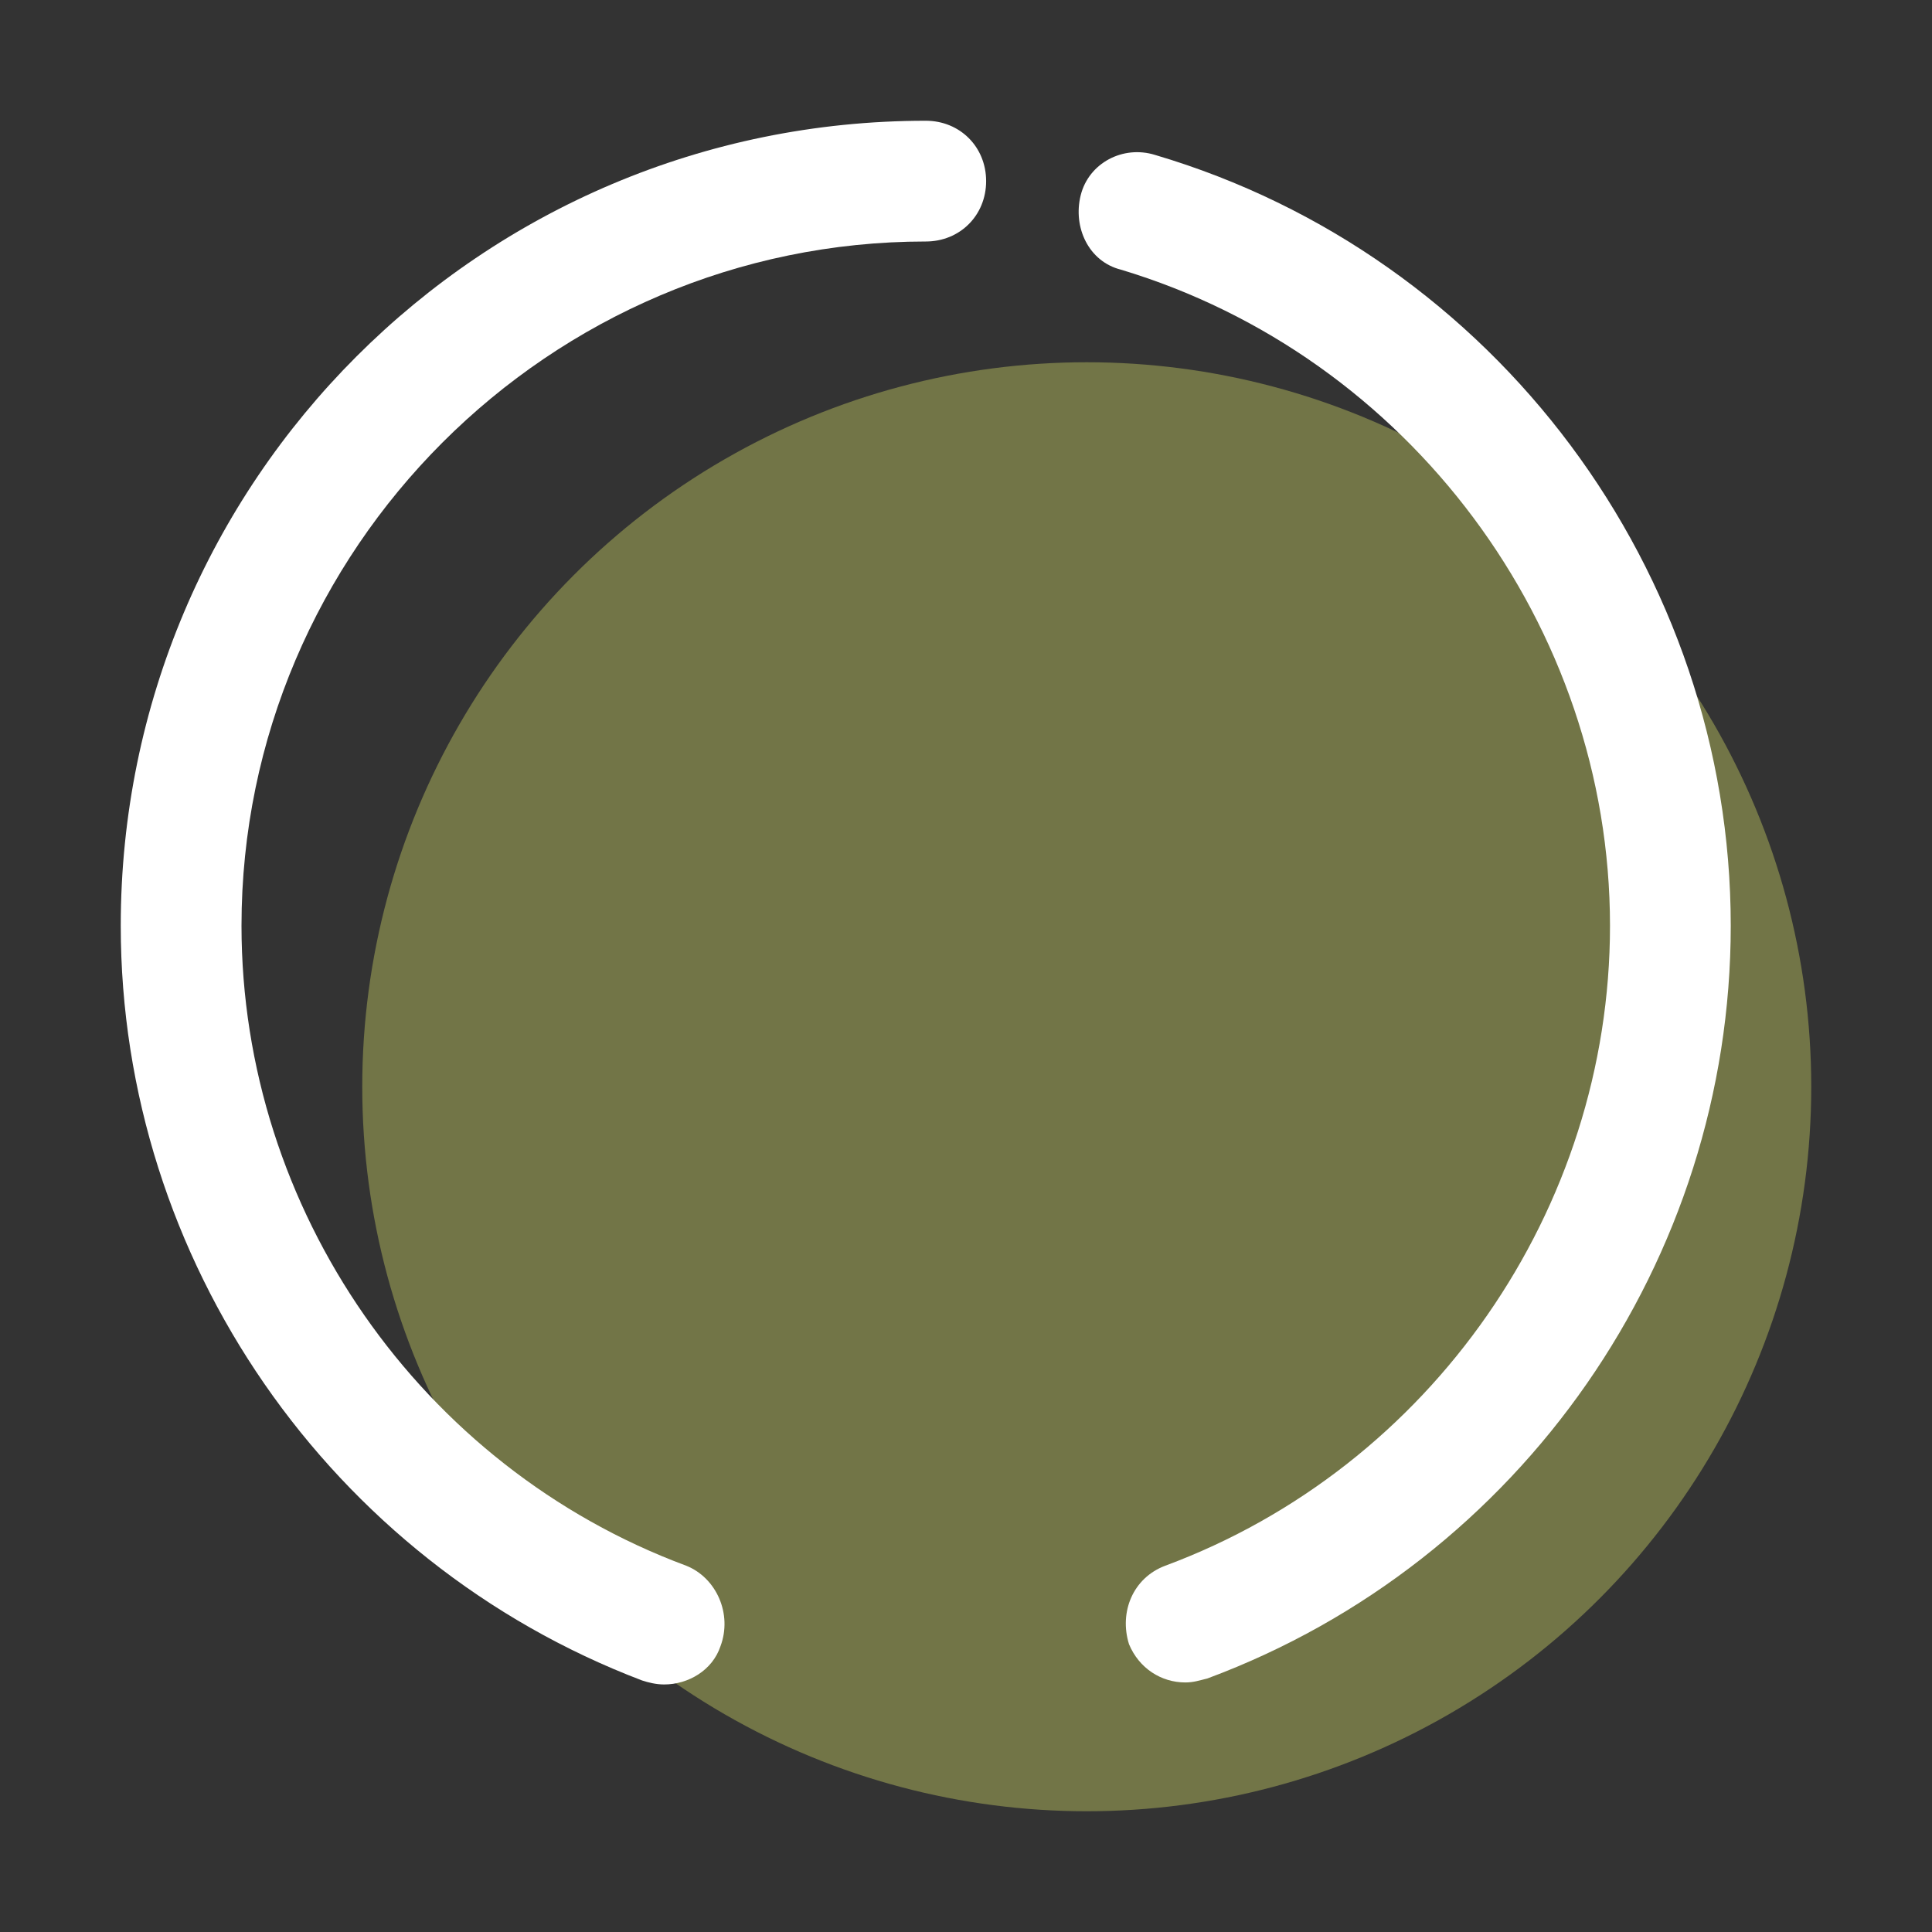
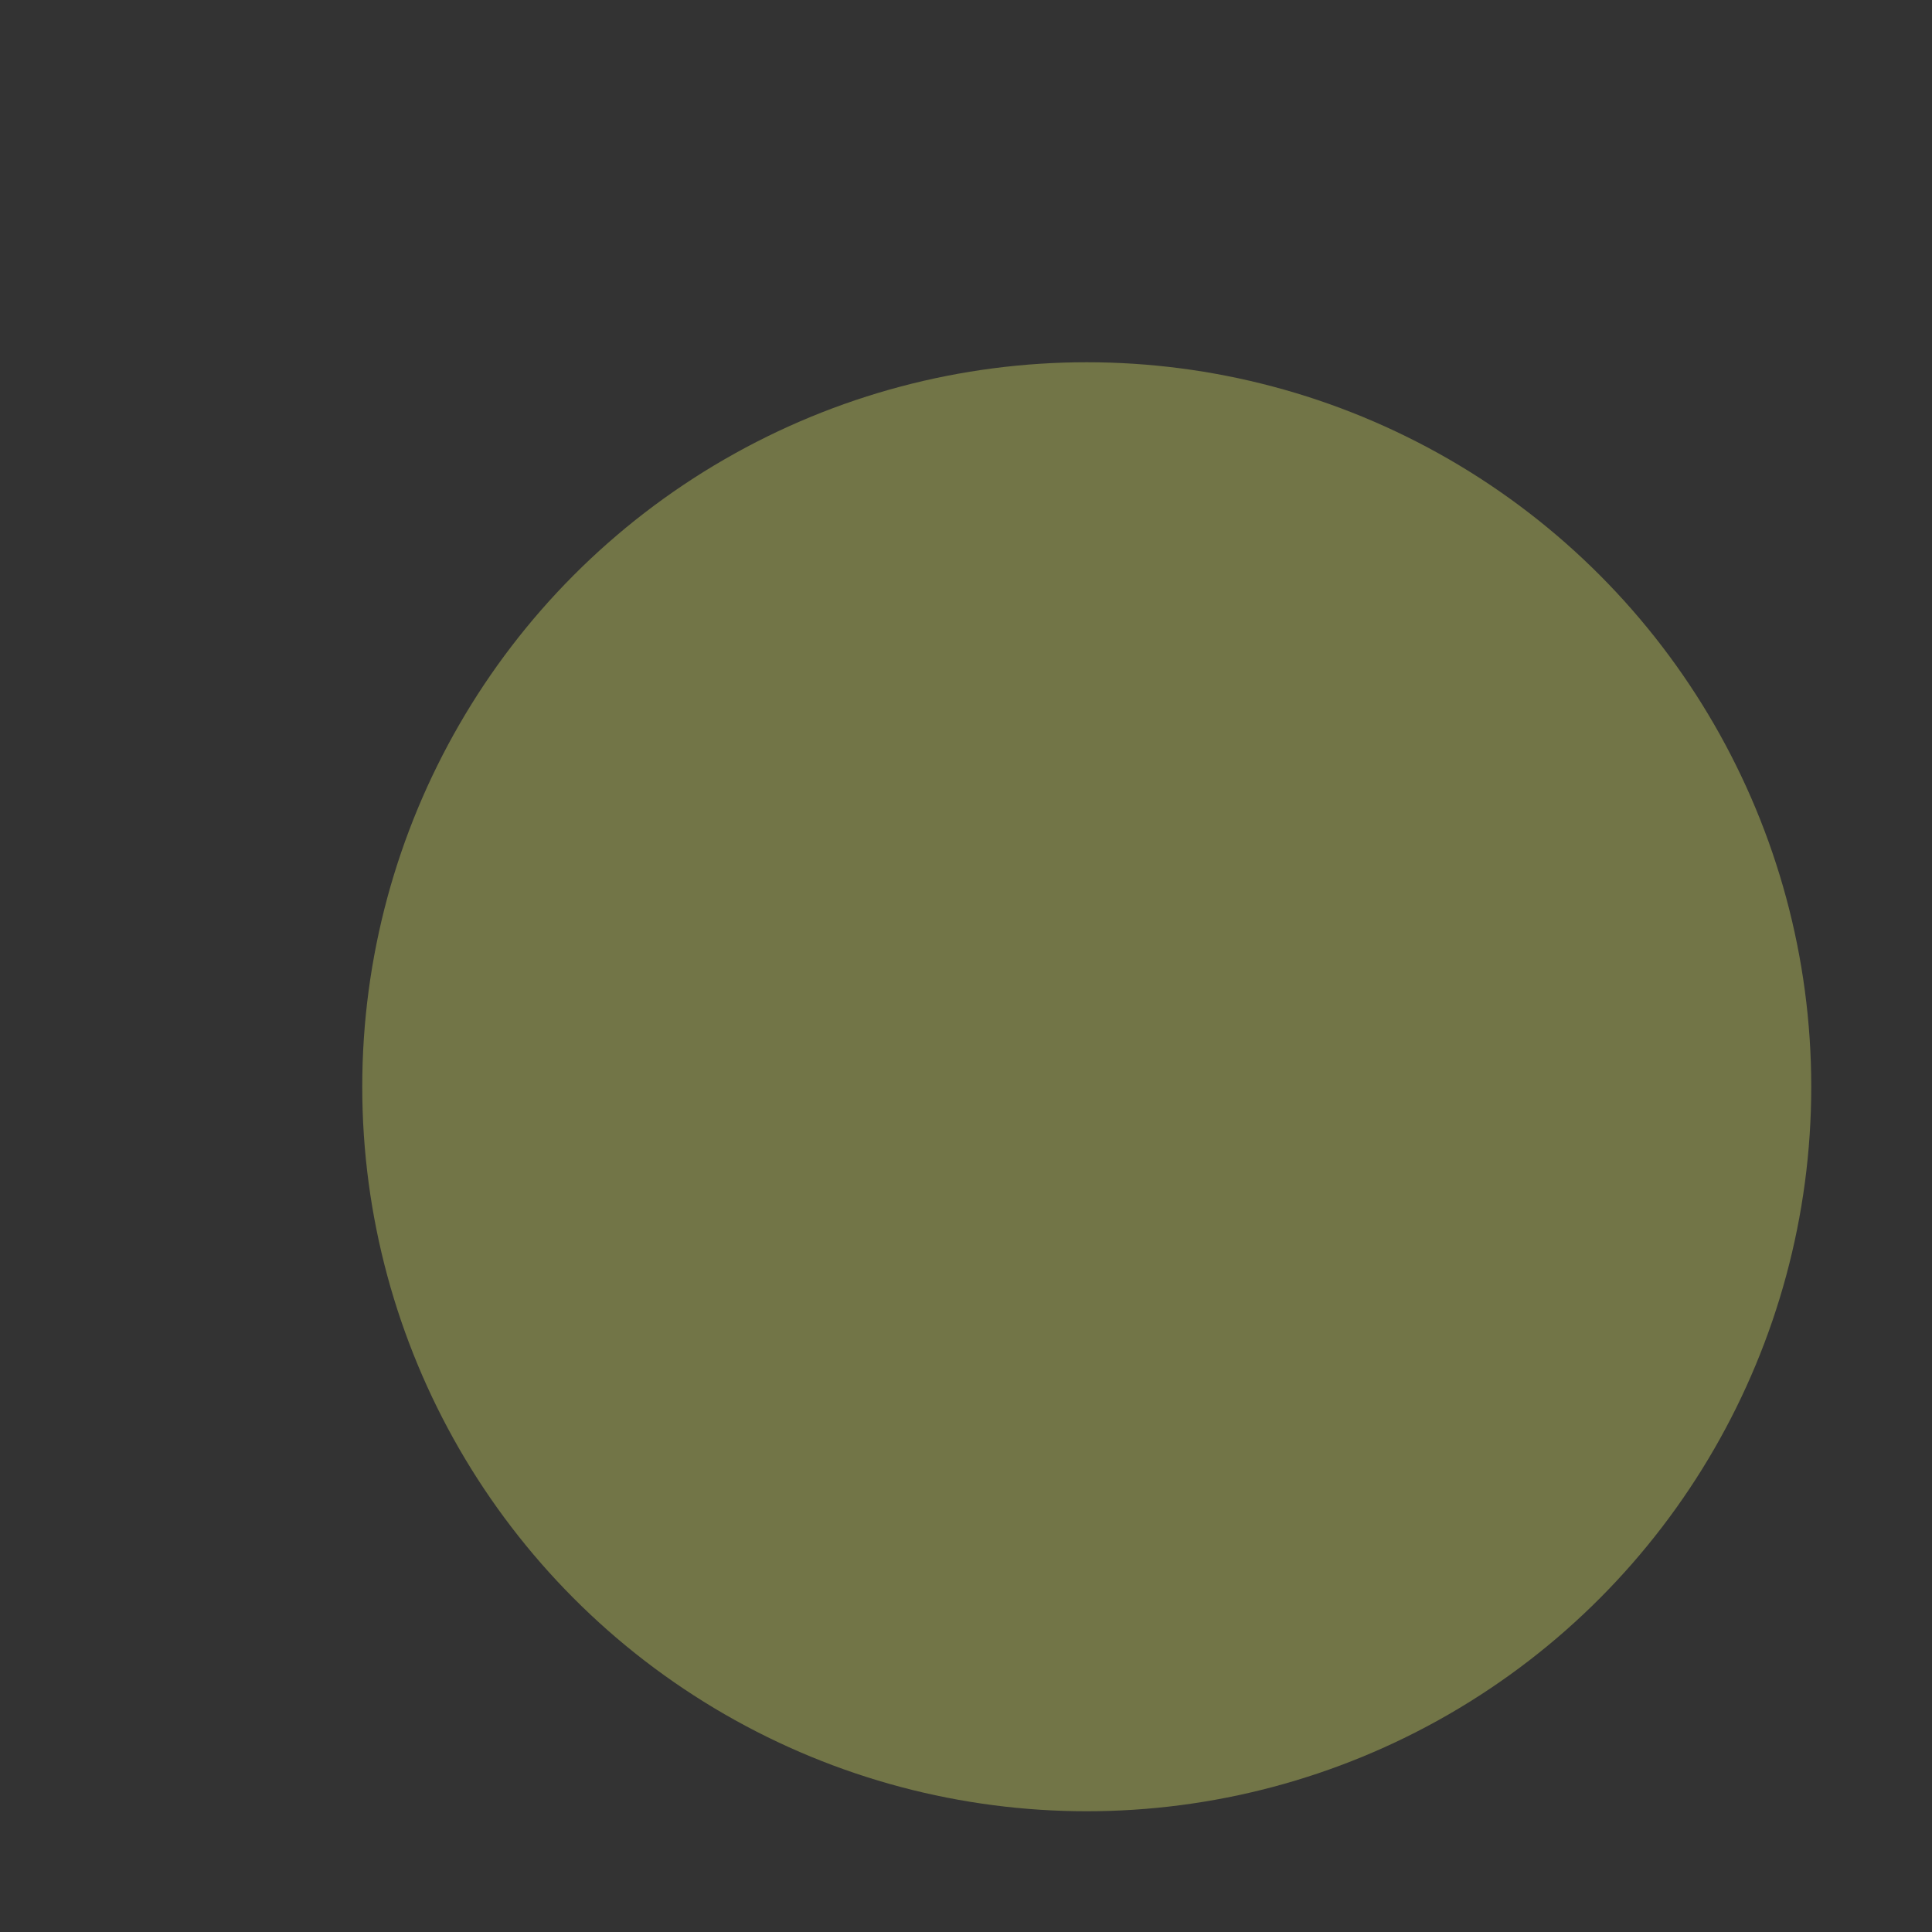
<svg xmlns="http://www.w3.org/2000/svg" version="1.1" id="Layer_1" x="0px" y="0px" viewBox="0 0 96 96" style="enable-background:new 0 0 96 96;" xml:space="preserve">
  <rect x="0" y="0" width="96" height="96" fill="#333333" stroke="none" />
  <style type="text/css">
	.st0{opacity:0.75;fill:#878B4E;enable-background:new    ;}
	.st1{fill:#FFFFFF;}
</style>
  <g>
    <circle class="st0" cx="54" cy="54" r="36" />
    <g>
-       <path class="st1" d="M34.1,77.8C20.9,72.9,12,60.1,12,46c0-18.7,15.3-34,34-34c1.7,0,3-1.3,3-3s-1.3-3-3-3C23.9,6,6,23.9,6,46    c0,16.6,10.4,31.6,25.9,37.5c0.3,0.1,0.7,0.2,1.1,0.2c1.2,0,2.4-0.7,2.8-1.9C36.4,80.2,35.6,78.4,34.1,77.8z" />
-       <path class="st1" d="M57.4,7.7c-1.6-0.5-3.3,0.4-3.7,2s0.4,3.3,2,3.7C70,17.7,80,31.1,80,46c0,14.1-8.9,26.9-22.1,31.8    c-1.6,0.6-2.3,2.3-1.8,3.9c0.5,1.2,1.6,1.9,2.8,1.9c0.4,0,0.7-0.1,1.1-0.2C75.6,77.6,86,62.6,86,46C86,28.4,74.3,12.7,57.4,7.7z" />
-     </g>
+       </g>
  </g>
</svg>